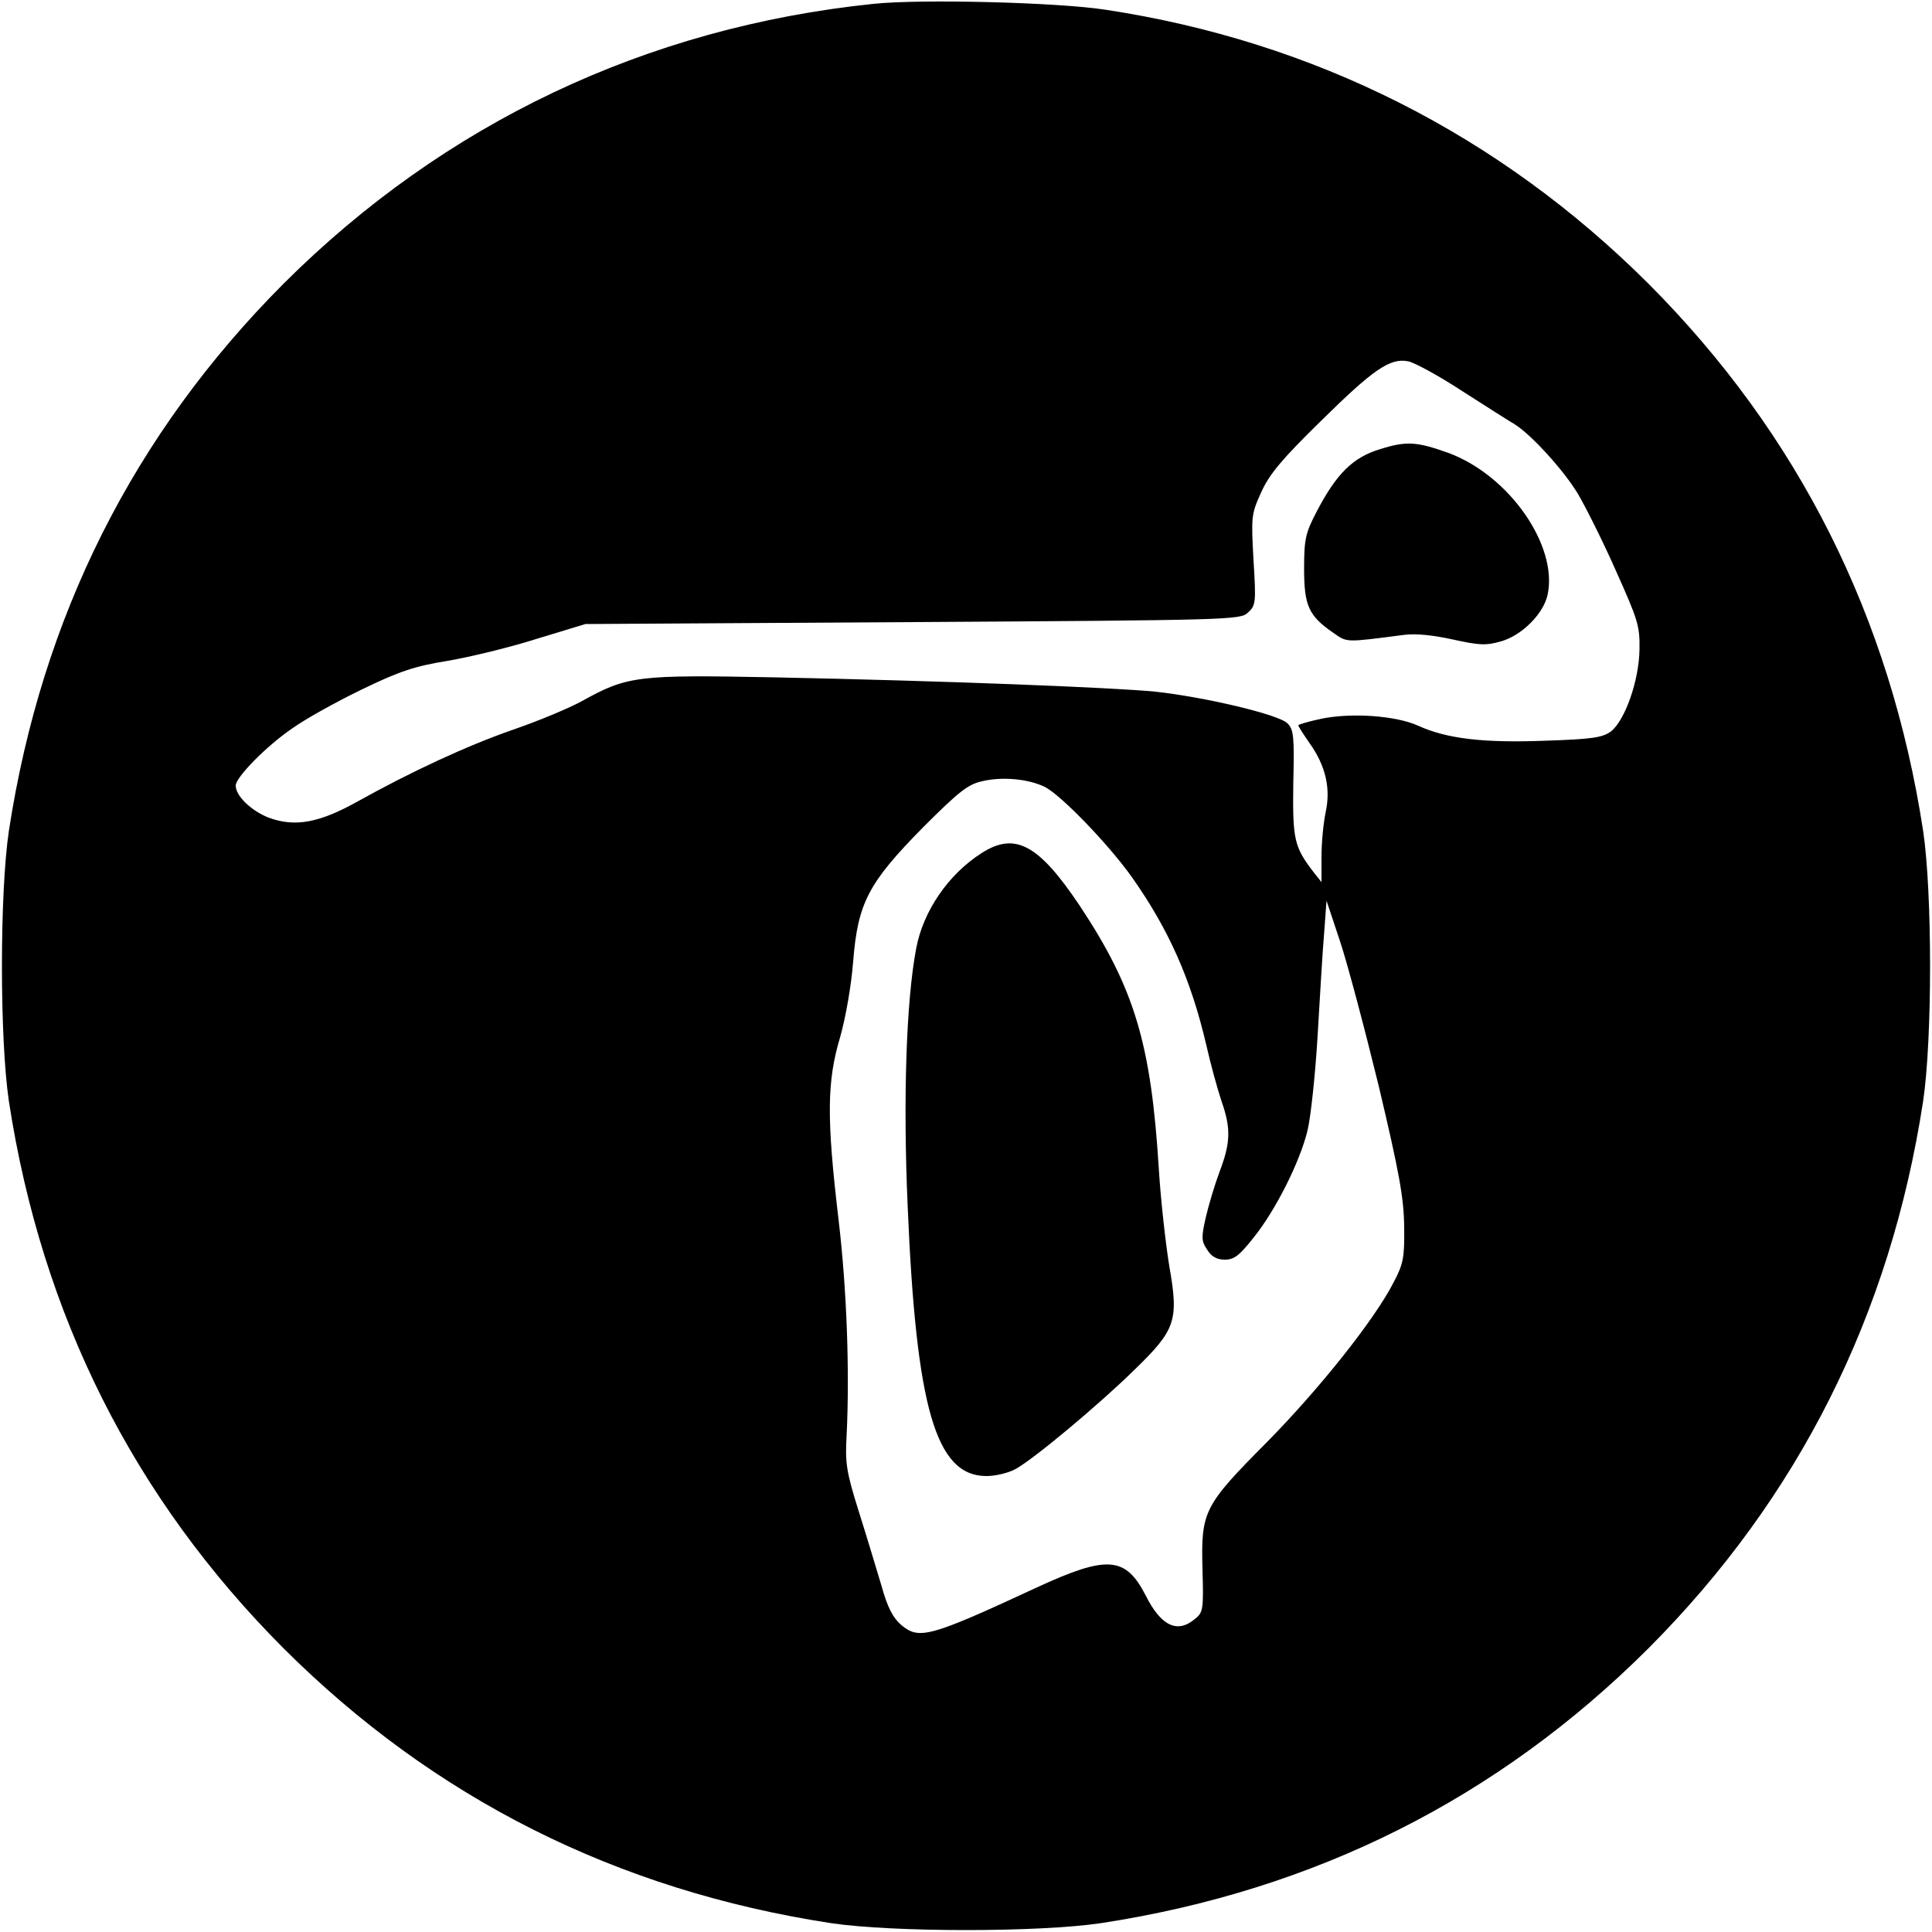
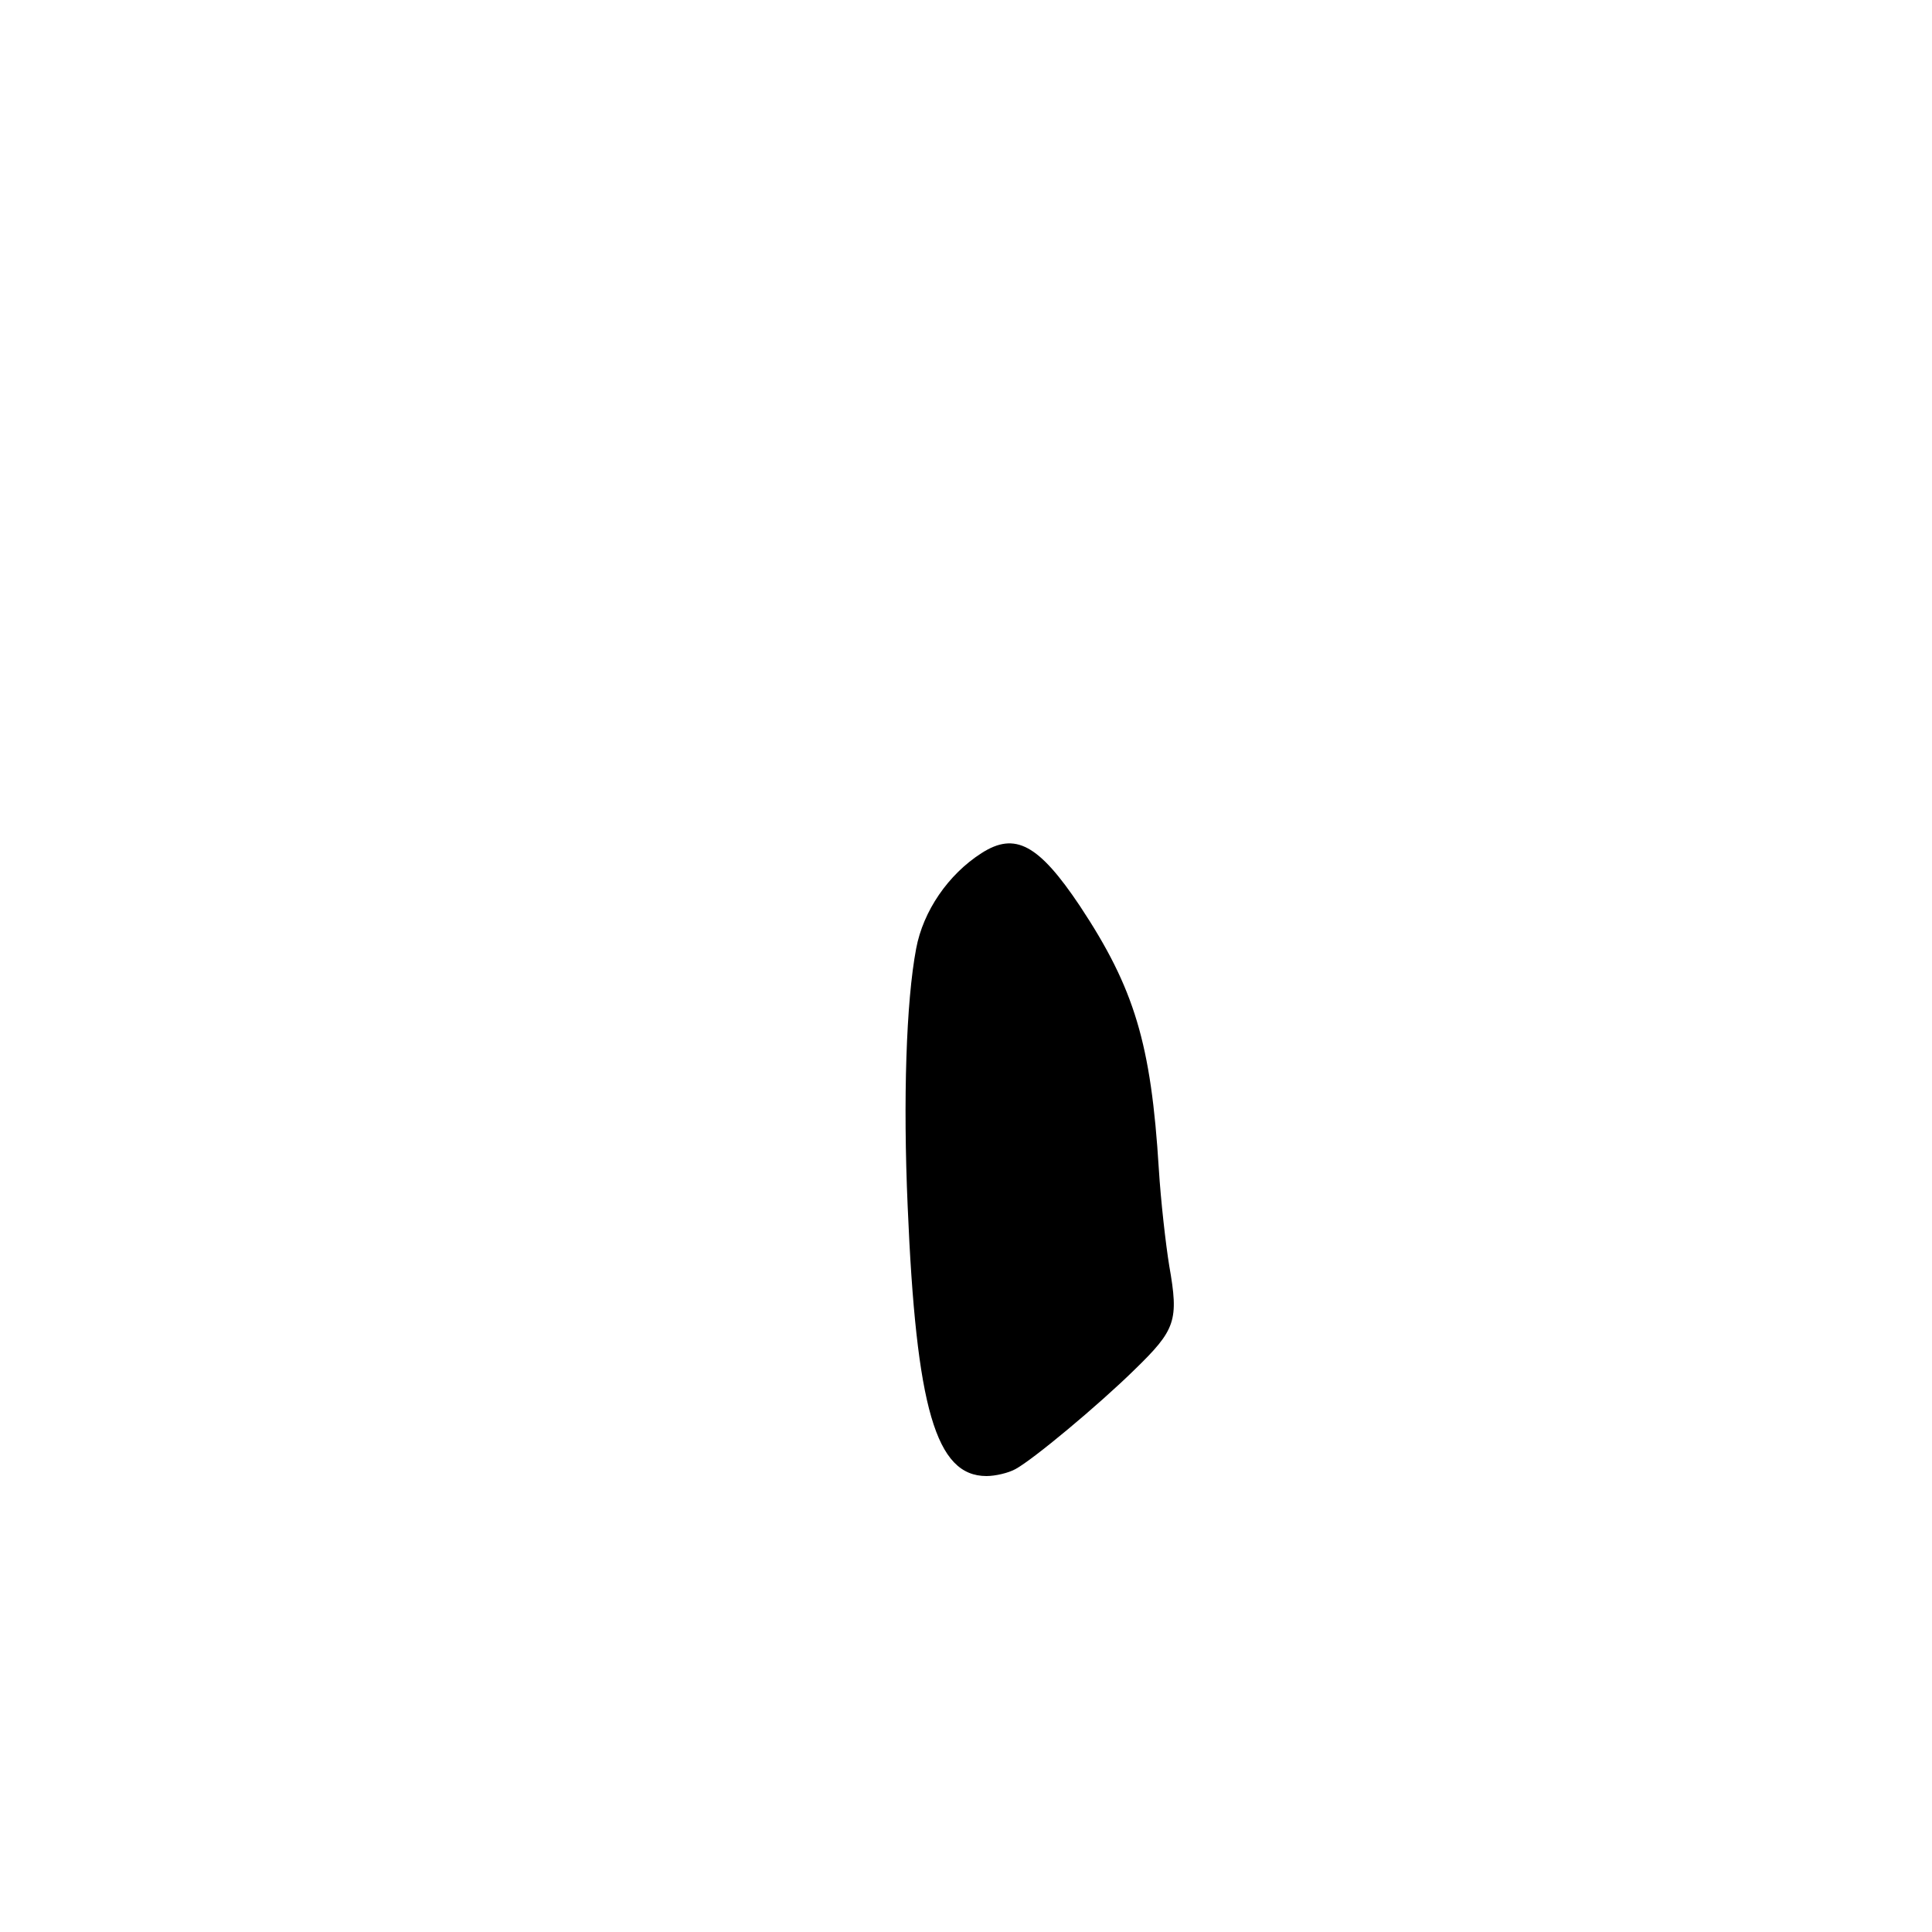
<svg xmlns="http://www.w3.org/2000/svg" version="1.0" width="500pt" height="500pt" viewBox="0 0 500 500" preserveAspectRatio="xMidYMid meet">
  <g transform="translate(0,500) scale(0.1,-0.1)" fill="#000000" stroke="none">
-     <path d="M2260 4990 c-588 -61 -1110 -309 -1526 -724 -388 -389 -626 -862 -711 -1416 -24 -161 -24 -539 0 -700 85 -554 323 -1027 711 -1416 389 -388 862 -626 1416 -711 161 -24 539 -24 700 0 554 85 1027 323 1416 711 388 389 626 862 711 1416 24 161 24 539 0 700 -85 554 -323 1027 -711 1416 -386 385 -864 627 -1406 709 -124 19 -477 28 -600 15z m1524 -1002 c61 -39 122 -78 136 -86 43 -27 126 -118 163 -179 19 -32 64 -121 98 -198 58 -129 63 -145 62 -205 -1 -82 -38 -185 -74 -213 -22 -16 -49 -20 -171 -24 -158 -6 -254 5 -328 39 -58 26 -172 34 -250 18 -33 -7 -60 -15 -60 -17 0 -3 13 -23 29 -46 42 -59 55 -117 42 -178 -6 -28 -11 -80 -11 -116 l0 -66 -19 24 c-52 67 -56 86 -54 232 3 121 1 139 -15 155 -23 23 -214 68 -342 82 -114 11 -545 28 -985 37 -358 7 -381 4 -500 -62 -33 -18 -112 -51 -176 -73 -121 -42 -265 -109 -405 -187 -99 -55 -161 -66 -229 -41 -45 18 -85 56 -85 83 0 21 78 101 145 147 33 24 114 69 180 101 99 48 138 61 225 75 58 10 161 35 230 57 l125 38 846 5 c822 5 848 6 868 24 21 19 22 25 15 137 -6 112 -6 118 20 175 21 47 54 86 154 184 136 134 179 164 226 155 16 -3 79 -37 140 -77z m-1079 -1025 c43 -23 164 -148 225 -234 95 -135 152 -263 192 -434 11 -49 29 -114 39 -144 25 -71 24 -108 -5 -184 -13 -35 -29 -89 -36 -120 -11 -49 -11 -59 4 -81 11 -18 25 -26 46 -26 24 0 38 11 75 58 57 71 120 197 139 277 8 33 20 143 26 245 6 102 13 222 17 267 l6 82 34 -102 c19 -56 64 -226 101 -377 54 -228 65 -290 66 -365 1 -80 -2 -96 -28 -145 -50 -97 -192 -275 -327 -412 -164 -165 -171 -179 -167 -329 3 -106 2 -112 -21 -130 -45 -37 -87 -16 -126 62 -52 101 -99 105 -281 21 -278 -129 -305 -136 -351 -98 -22 19 -36 45 -52 103 -13 43 -39 130 -59 193 -32 102 -35 124 -31 195 8 161 1 375 -21 560 -31 262 -30 356 4 470 15 53 29 134 34 197 12 151 39 203 181 347 92 92 116 111 152 119 53 13 122 6 164 -15z" />
-     <path d="M3573 3838 c-71 -21 -114 -63 -166 -163 -28 -54 -32 -69 -32 -147 0 -96 12 -122 76 -166 36 -25 29 -25 183 -5 31 4 76 -1 126 -12 68 -15 85 -16 124 -5 54 15 110 71 121 120 28 127 -99 310 -257 368 -81 29 -108 31 -175 10z" />
    <path d="M2540 2792 c-86 -55 -151 -150 -169 -247 -26 -137 -34 -392 -22 -666 22 -524 73 -699 204 -699 23 0 57 8 75 18 46 25 213 164 308 257 107 104 115 127 90 269 -9 55 -22 169 -27 251 -20 324 -63 467 -204 680 -107 160 -168 193 -255 137z" />
  </g>
</svg>